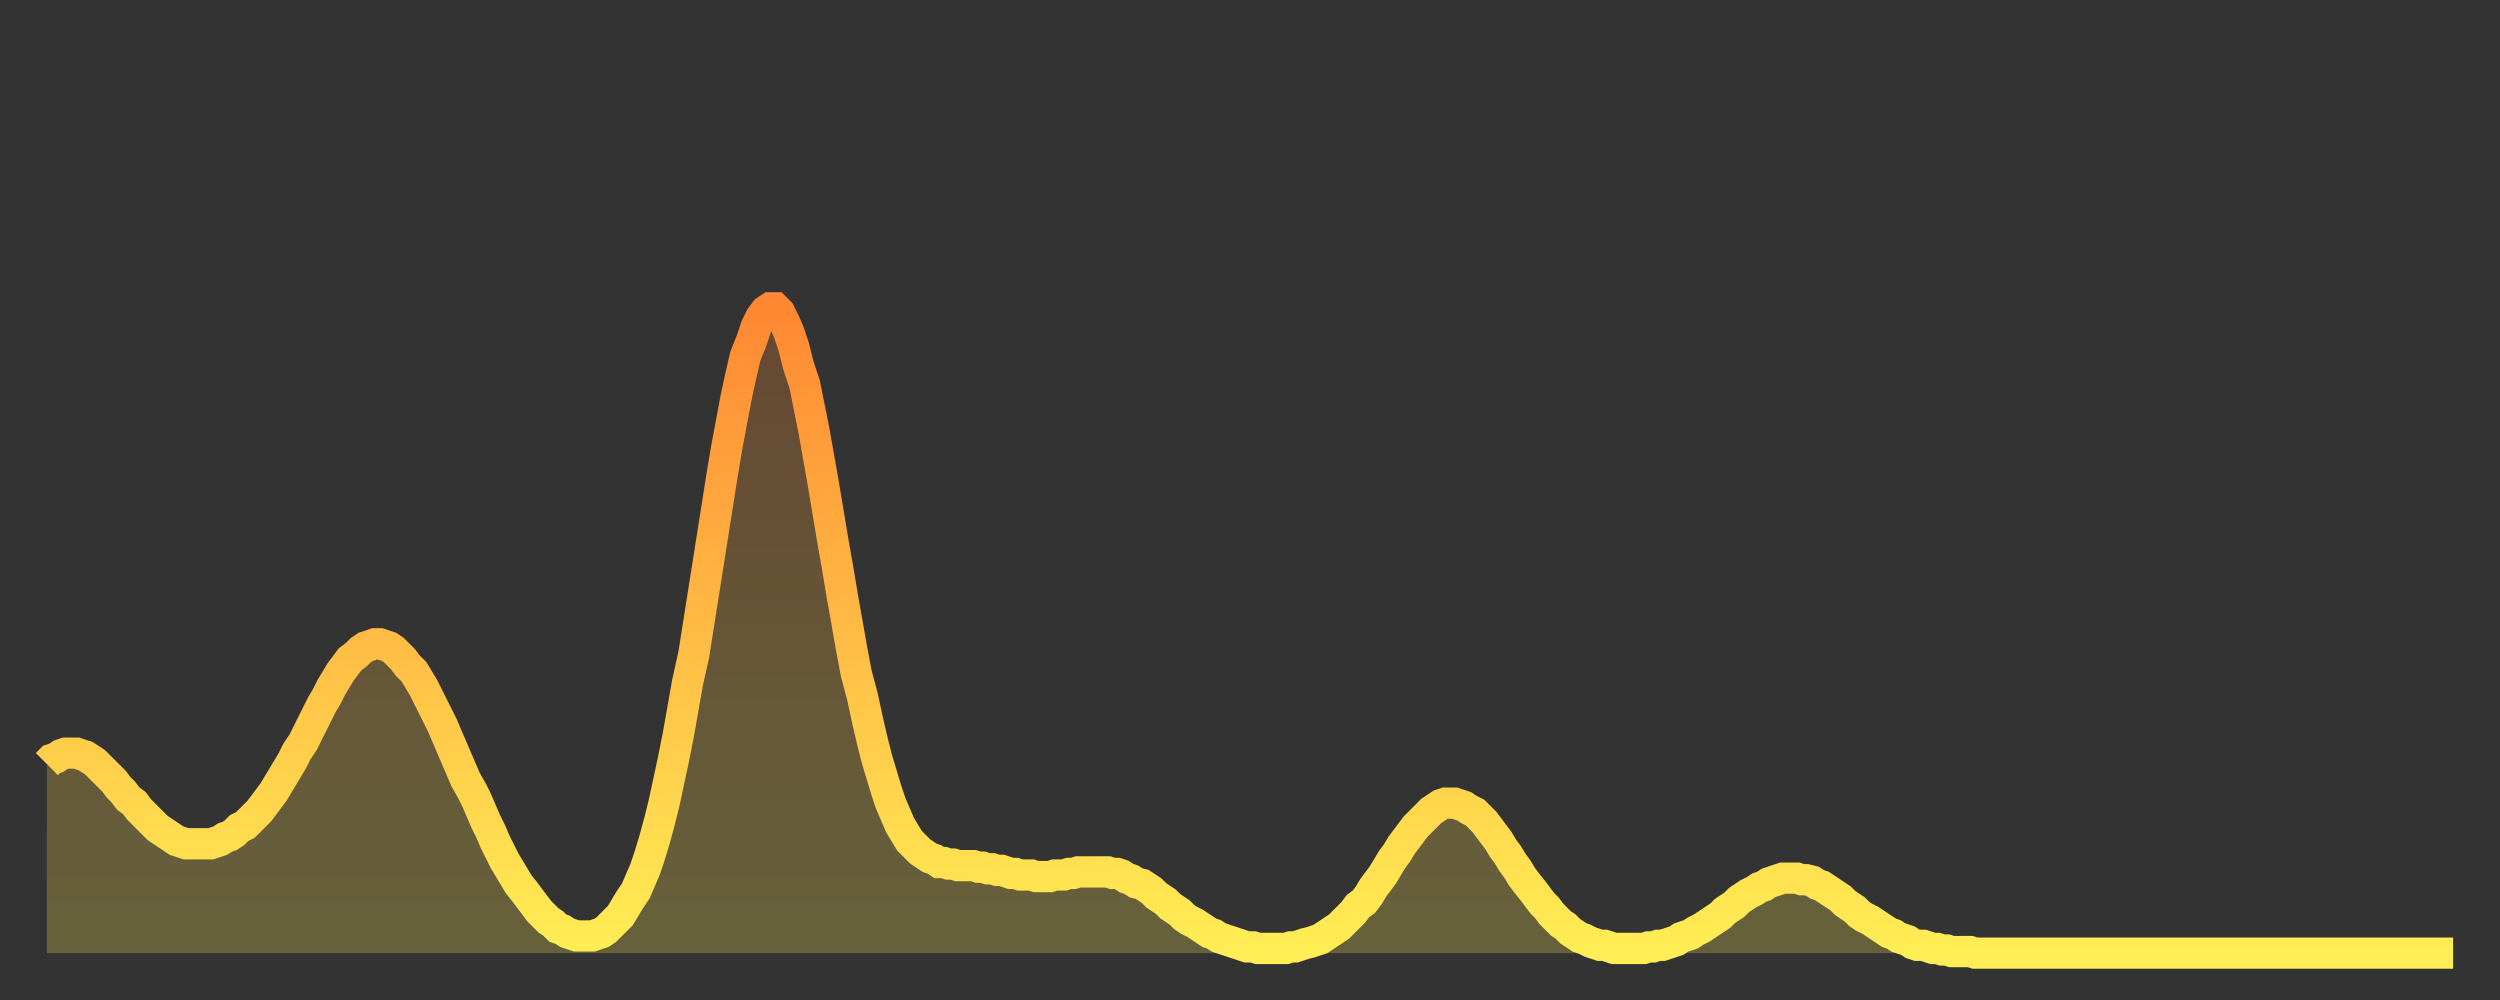
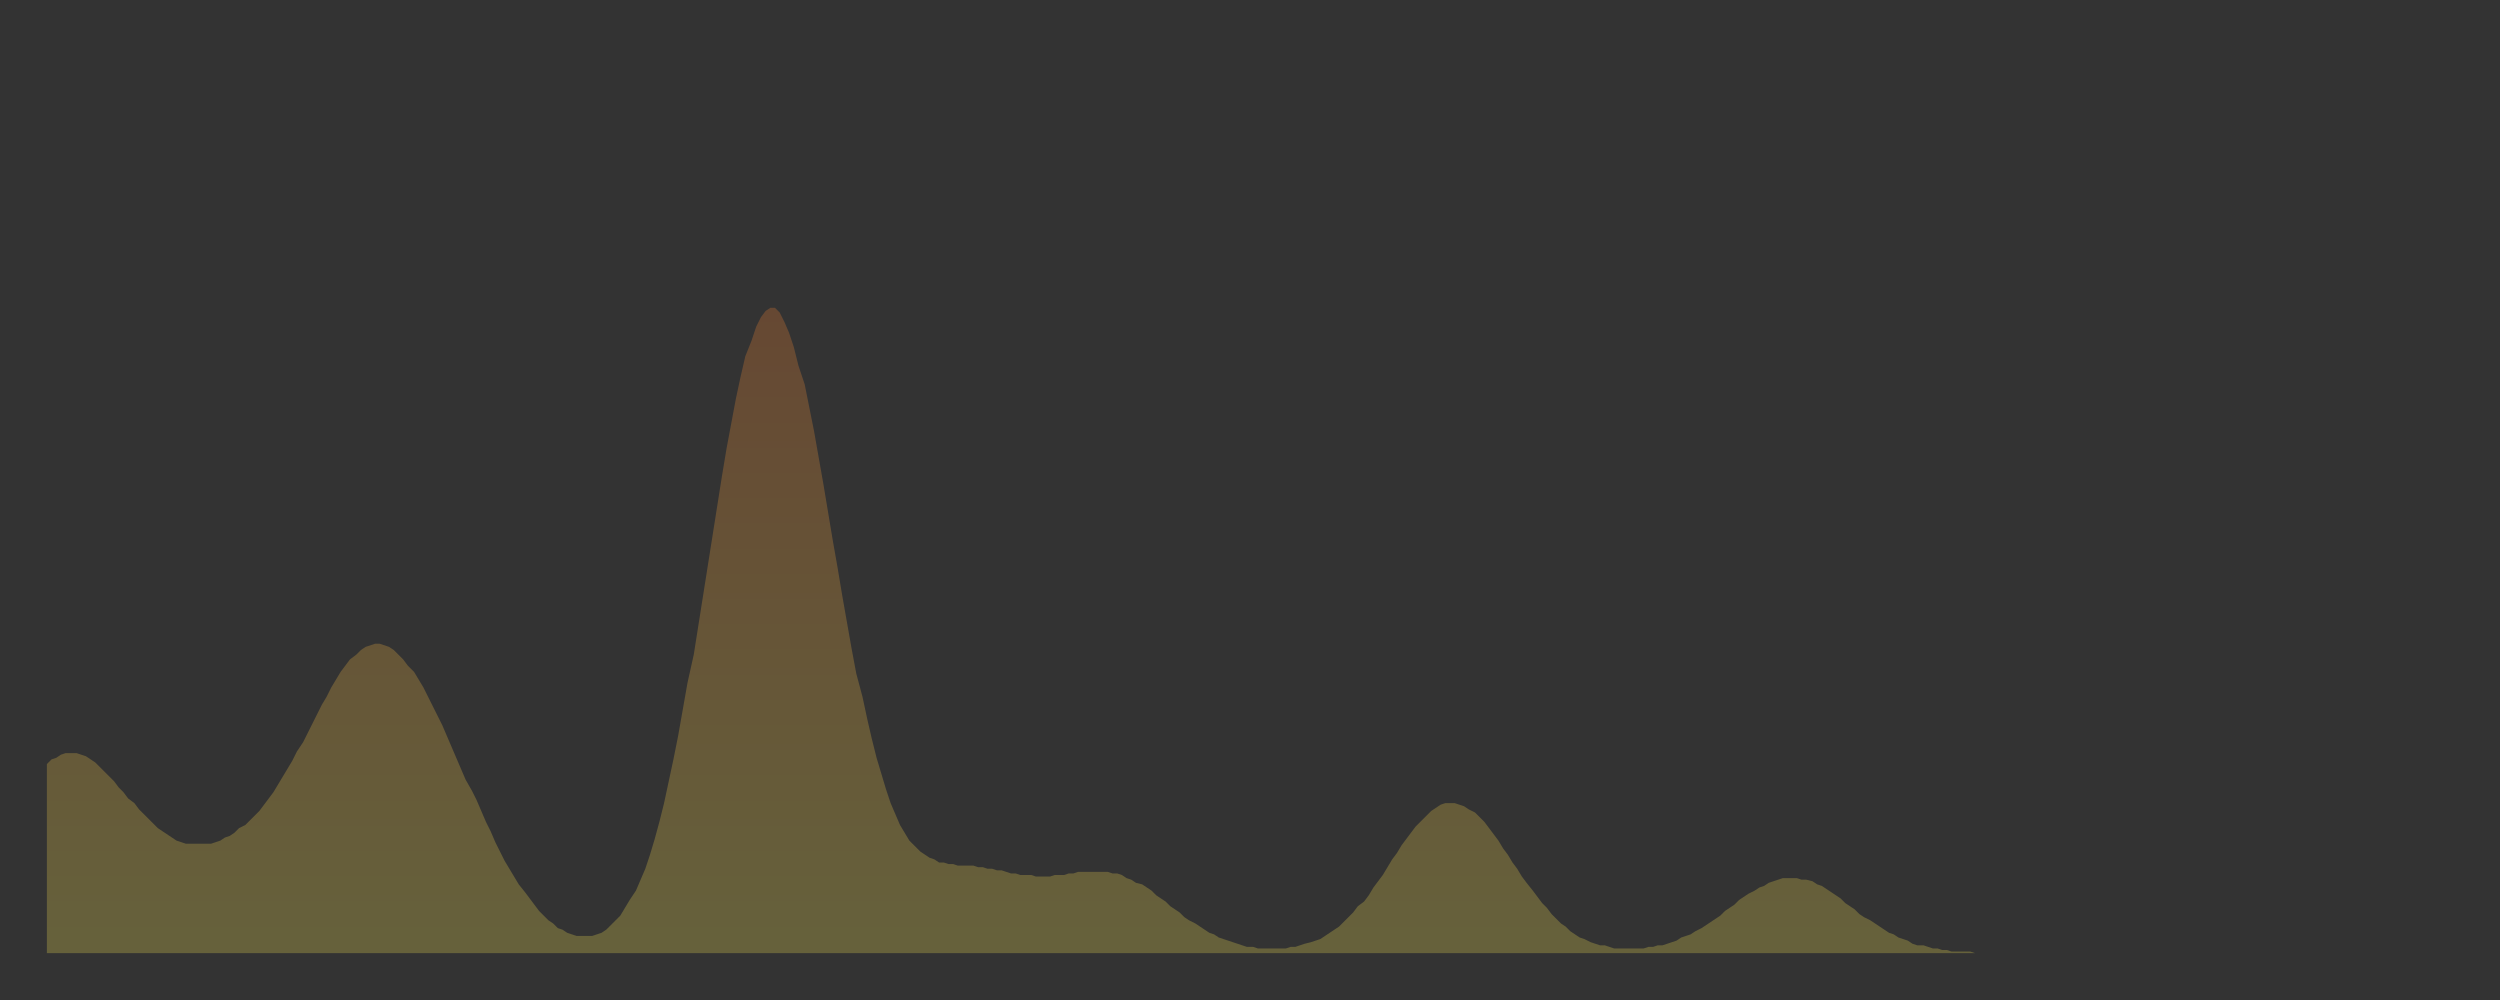
<svg xmlns="http://www.w3.org/2000/svg" baseProfile="full" height="64" version="1.1" width="160">
  <rect width="100%" height="100%" fill="#333333" stroke="none" />
  <defs>
    <linearGradient id="id3114818" x1="0" x2="0" y1="0" y2="1">
      <stop offset="0%" stop-color="#ff8833" />
      <stop offset="50%" stop-color="#ffbb44" />
      <stop offset="100%" stop-color="#ffee55" />
    </linearGradient>
  </defs>
  <g transform="translate(3,3)">
    <g>
-       <path d="M 0.0 45.9 0.3 45.6 0.6 45.5 0.9 45.3 1.2 45.2 1.5 45.2 1.9 45.2 2.2 45.3 2.5 45.4 2.8 45.6 3.1 45.8 3.4 46.1 3.7 46.4 4.0 46.7 4.3 47.0 4.6 47.4 4.9 47.7 5.2 48.1 5.6 48.4 5.9 48.8 6.2 49.1 6.5 49.4 6.8 49.7 7.1 50.0 7.4 50.2 7.7 50.4 8.0 50.6 8.3 50.8 8.6 50.9 8.9 51.0 9.3 51.0 9.6 51.0 9.9 51.0 10.2 51.0 10.5 51.0 10.8 50.9 11.1 50.8 11.4 50.6 11.7 50.5 12.0 50.3 12.3 50.0 12.7 49.8 13.0 49.5 13.3 49.2 13.6 48.9 13.9 48.5 14.2 48.1 14.5 47.7 14.8 47.2 15.1 46.7 15.4 46.2 15.7 45.7 16.0 45.1 16.4 44.5 16.7 43.9 17.0 43.3 17.3 42.7 17.6 42.1 17.9 41.6 18.2 41.0 18.5 40.5 18.8 40.0 19.1 39.6 19.4 39.2 19.8 38.9 20.1 38.6 20.4 38.4 20.7 38.3 21.0 38.2 21.3 38.2 21.6 38.3 21.9 38.4 22.2 38.6 22.5 38.9 22.8 39.2 23.1 39.6 23.5 40.0 23.8 40.5 24.1 41.0 24.4 41.6 24.7 42.2 25.0 42.8 25.3 43.4 25.6 44.1 25.9 44.8 26.2 45.5 26.5 46.2 26.8 46.9 27.2 47.6 27.5 48.2 27.8 48.9 28.1 49.6 28.4 50.2 28.7 50.9 29.0 51.5 29.3 52.1 29.6 52.6 29.9 53.1 30.2 53.6 30.6 54.1 30.9 54.5 31.2 54.9 31.5 55.3 31.8 55.6 32.1 55.9 32.4 56.1 32.7 56.4 33.0 56.5 33.3 56.7 33.6 56.8 33.9 56.9 34.3 56.9 34.6 56.9 34.9 56.9 35.2 56.8 35.5 56.7 35.8 56.5 36.1 56.2 36.4 55.9 36.7 55.6 37.0 55.1 37.3 54.6 37.7 54.0 38.0 53.3 38.3 52.6 38.6 51.7 38.9 50.7 39.2 49.6 39.5 48.4 39.8 47.0 40.1 45.6 40.4 44.1 40.7 42.4 41.0 40.7 41.4 38.9 41.7 37.0 42.0 35.1 42.3 33.2 42.6 31.3 42.9 29.4 43.2 27.5 43.5 25.7 43.8 24.1 44.1 22.5 44.4 21.1 44.7 19.8 45.1 18.8 45.4 17.9 45.7 17.3 46.0 16.9 46.3 16.7 46.6 16.7 46.9 17.0 47.2 17.6 47.5 18.3 47.8 19.2 48.1 20.4 48.5 21.6 48.8 23.1 49.1 24.6 49.4 26.3 49.7 28.0 50.0 29.8 50.3 31.6 50.6 33.3 50.9 35.1 51.2 36.8 51.5 38.5 51.8 40.1 52.2 41.6 52.5 43.0 52.8 44.3 53.1 45.5 53.4 46.5 53.7 47.5 54.0 48.4 54.3 49.1 54.6 49.8 54.9 50.3 55.2 50.8 55.6 51.2 55.9 51.5 56.2 51.7 56.5 51.9 56.8 52.0 57.1 52.2 57.4 52.2 57.7 52.3 58.0 52.3 58.3 52.4 58.6 52.4 58.9 52.4 59.3 52.4 59.6 52.5 59.9 52.5 60.2 52.6 60.5 52.6 60.8 52.7 61.1 52.7 61.4 52.8 61.7 52.9 62.0 52.9 62.3 53.0 62.6 53.0 63.0 53.0 63.3 53.1 63.6 53.1 63.9 53.1 64.2 53.1 64.5 53.0 64.8 53.0 65.1 53.0 65.4 52.9 65.7 52.9 66.0 52.8 66.4 52.8 66.7 52.8 67.0 52.8 67.3 52.8 67.6 52.8 67.9 52.8 68.2 52.9 68.5 52.9 68.8 53.0 69.1 53.2 69.4 53.3 69.7 53.5 70.1 53.6 70.4 53.8 70.7 54.0 71.0 54.3 71.3 54.5 71.6 54.7 71.9 55.0 72.2 55.2 72.5 55.4 72.8 55.7 73.1 55.9 73.5 56.1 73.8 56.3 74.1 56.5 74.4 56.7 74.7 56.8 75.0 57.0 75.3 57.1 75.6 57.2 75.9 57.3 76.2 57.4 76.5 57.5 76.8 57.6 77.2 57.6 77.5 57.7 77.8 57.7 78.1 57.7 78.4 57.7 78.7 57.7 79.0 57.7 79.3 57.7 79.6 57.6 79.9 57.6 80.2 57.5 80.5 57.4 80.9 57.3 81.2 57.2 81.5 57.1 81.8 56.9 82.1 56.7 82.4 56.5 82.7 56.3 83.0 56.0 83.3 55.7 83.6 55.4 83.9 55.0 84.3 54.7 84.6 54.3 84.9 53.8 85.2 53.4 85.5 53.0 85.8 52.5 86.1 52.0 86.4 51.6 86.7 51.1 87.0 50.7 87.3 50.3 87.6 49.9 88.0 49.5 88.3 49.2 88.6 48.9 88.9 48.7 89.2 48.5 89.5 48.4 89.8 48.4 90.1 48.4 90.4 48.5 90.7 48.6 91.0 48.8 91.4 49.0 91.7 49.3 92.0 49.6 92.3 50.0 92.6 50.4 92.9 50.8 93.2 51.3 93.5 51.7 93.8 52.2 94.1 52.6 94.4 53.1 94.7 53.5 95.1 54.0 95.4 54.4 95.7 54.8 96.0 55.1 96.3 55.5 96.6 55.8 96.9 56.1 97.2 56.3 97.5 56.6 97.8 56.8 98.1 57.0 98.4 57.1 98.8 57.3 99.1 57.4 99.4 57.5 99.7 57.5 100.0 57.6 100.3 57.7 100.6 57.7 100.9 57.7 101.2 57.7 101.5 57.7 101.8 57.7 102.2 57.7 102.5 57.6 102.8 57.6 103.1 57.5 103.4 57.5 103.7 57.4 104.0 57.3 104.3 57.2 104.6 57.0 104.9 56.9 105.2 56.8 105.5 56.6 105.9 56.4 106.2 56.2 106.5 56.0 106.8 55.8 107.1 55.6 107.4 55.3 107.7 55.1 108.0 54.9 108.3 54.6 108.6 54.4 108.9 54.2 109.3 54.0 109.6 53.8 109.9 53.7 110.2 53.5 110.5 53.4 110.8 53.3 111.1 53.2 111.4 53.2 111.7 53.2 112.0 53.2 112.3 53.3 112.6 53.3 113.0 53.4 113.3 53.6 113.6 53.7 113.9 53.9 114.2 54.1 114.5 54.3 114.8 54.5 115.1 54.8 115.4 55.0 115.7 55.2 116.0 55.5 116.3 55.7 116.7 55.9 117.0 56.1 117.3 56.3 117.6 56.5 117.9 56.7 118.2 56.8 118.5 57.0 118.8 57.1 119.1 57.2 119.4 57.4 119.7 57.5 120.1 57.5 120.4 57.6 120.7 57.7 121.0 57.7 121.3 57.8 121.6 57.8 121.9 57.9 122.2 57.9 122.5 57.9 122.8 57.9 123.1 57.9 123.4 58.0 123.8 58.0 124.1 58.0 124.4 58.0 124.7 58.0 125.0 58.0 125.3 58.0 125.6 58.0 125.9 58.0 126.2 58.0 126.5 58.0 126.8 58.0 127.2 58.0 127.5 58.0 127.8 58.0 128.1 58.0 128.4 58.0 128.7 58.0 129.0 58.0 129.3 58.0 129.6 58.0 129.9 58.0 130.2 58.0 130.5 58.0 130.9 58.0 131.2 58.0 131.5 58.0 131.8 58.0 132.1 58.0 132.4 58.0 132.7 58.0 133.0 58.0 133.3 58.0 133.6 58.0 133.9 58.0 134.2 58.0 134.6 58.0 134.9 58.0 135.2 58.0 135.5 58.0 135.8 58.0 136.1 58.0 136.4 58.0 136.7 58.0 137.0 58.0 137.3 58.0 137.6 58.0 138.0 58.0 138.3 58.0 138.6 58.0 138.9 58.0 139.2 58.0 139.5 58.0 139.8 58.0 140.1 58.0 140.4 58.0 140.7 58.0 141.0 58.0 141.3 58.0 141.7 58.0 142.0 58.0 142.3 58.0 142.6 58.0 142.9 58.0 143.2 58.0 143.5 58.0 143.8 58.0 144.1 58.0 144.4 58.0 144.7 58.0 145.1 58.0 145.4 58.0 145.7 58.0 146.0 58.0 146.3 58.0 146.6 58.0 146.9 58.0 147.2 58.0 147.5 58.0 147.8 58.0 148.1 58.0 148.4 58.0 148.8 58.0 149.1 58.0 149.4 58.0 149.7 58.0 150.0 58.0 150.3 58.0 150.6 58.0 150.9 58.0 151.2 58.0 151.5 58.0 151.8 58.0 152.1 58.0 152.5 58.0 152.8 58.0 153.1 58.0 153.4 58.0 153.7 58.0 154.0 58.0" fill="none" id="graph-curve" opacity="1" stroke="url(#id3114818)" stroke-width="2" />
      <path d="M 0 58 L 0.0 45.9 0.3 45.6 0.6 45.5 0.9 45.3 1.2 45.2 1.5 45.2 1.9 45.2 2.2 45.3 2.5 45.4 2.8 45.6 3.1 45.8 3.4 46.1 3.7 46.4 4.0 46.7 4.3 47.0 4.6 47.4 4.9 47.7 5.2 48.1 5.6 48.4 5.9 48.8 6.2 49.1 6.5 49.4 6.8 49.7 7.1 50.0 7.4 50.2 7.7 50.4 8.0 50.6 8.3 50.8 8.6 50.9 8.9 51.0 9.3 51.0 9.6 51.0 9.9 51.0 10.2 51.0 10.5 51.0 10.8 50.9 11.1 50.8 11.4 50.6 11.7 50.5 12.0 50.3 12.3 50.0 12.7 49.8 13.0 49.5 13.3 49.2 13.6 48.9 13.9 48.5 14.2 48.1 14.5 47.7 14.8 47.2 15.1 46.7 15.4 46.2 15.7 45.7 16.0 45.1 16.4 44.5 16.7 43.9 17.0 43.3 17.3 42.7 17.6 42.1 17.9 41.6 18.2 41.0 18.5 40.5 18.8 40.0 19.1 39.6 19.4 39.2 19.8 38.9 20.1 38.6 20.4 38.4 20.7 38.3 21.0 38.2 21.3 38.2 21.6 38.3 21.9 38.4 22.2 38.6 22.5 38.9 22.8 39.2 23.1 39.6 23.5 40.0 23.8 40.5 24.1 41.0 24.4 41.6 24.7 42.2 25.0 42.8 25.3 43.4 25.6 44.1 25.9 44.8 26.2 45.5 26.5 46.2 26.8 46.9 27.2 47.6 27.5 48.2 27.8 48.9 28.1 49.6 28.4 50.2 28.7 50.9 29.0 51.5 29.3 52.1 29.6 52.6 29.9 53.1 30.2 53.6 30.6 54.1 30.9 54.5 31.2 54.9 31.5 55.3 31.8 55.6 32.1 55.9 32.4 56.1 32.7 56.4 33.0 56.5 33.3 56.7 33.6 56.8 33.9 56.9 34.3 56.9 34.6 56.9 34.9 56.9 35.2 56.8 35.5 56.7 35.8 56.5 36.1 56.2 36.4 55.9 36.7 55.6 37.0 55.1 37.3 54.6 37.7 54.0 38.0 53.3 38.3 52.6 38.6 51.7 38.9 50.7 39.2 49.6 39.5 48.4 39.8 47.0 40.1 45.6 40.4 44.1 40.7 42.4 41.0 40.7 41.4 38.9 41.7 37.0 42.0 35.1 42.3 33.2 42.6 31.3 42.9 29.4 43.2 27.5 43.5 25.7 43.8 24.1 44.1 22.5 44.4 21.1 44.7 19.8 45.1 18.8 45.4 17.9 45.7 17.3 46.0 16.9 46.3 16.7 46.6 16.7 46.9 17.0 47.2 17.6 47.5 18.3 47.8 19.2 48.1 20.4 48.5 21.6 48.8 23.1 49.1 24.6 49.4 26.3 49.7 28.0 50.0 29.8 50.3 31.6 50.6 33.3 50.9 35.1 51.2 36.8 51.5 38.5 51.8 40.1 52.2 41.6 52.5 43.0 52.8 44.3 53.1 45.5 53.4 46.5 53.7 47.5 54.0 48.4 54.3 49.1 54.6 49.8 54.9 50.3 55.2 50.8 55.6 51.2 55.9 51.5 56.2 51.7 56.5 51.9 56.8 52.0 57.1 52.2 57.4 52.2 57.7 52.3 58.0 52.3 58.3 52.4 58.6 52.4 58.9 52.4 59.3 52.4 59.6 52.5 59.9 52.5 60.2 52.6 60.5 52.6 60.8 52.7 61.1 52.7 61.4 52.8 61.7 52.9 62.0 52.9 62.3 53.0 62.6 53.0 63.0 53.0 63.3 53.1 63.6 53.1 63.9 53.1 64.2 53.1 64.5 53.0 64.8 53.0 65.1 53.0 65.4 52.9 65.7 52.9 66.0 52.8 66.4 52.8 66.7 52.8 67.0 52.8 67.3 52.8 67.6 52.8 67.9 52.8 68.2 52.9 68.5 52.9 68.8 53.0 69.1 53.2 69.4 53.3 69.7 53.5 70.1 53.6 70.4 53.8 70.7 54.0 71.0 54.3 71.3 54.5 71.6 54.7 71.9 55.0 72.2 55.2 72.5 55.4 72.8 55.7 73.1 55.9 73.5 56.1 73.8 56.3 74.1 56.5 74.4 56.7 74.7 56.8 75.0 57.0 75.3 57.1 75.6 57.2 75.9 57.3 76.2 57.4 76.5 57.5 76.8 57.6 77.2 57.6 77.5 57.7 77.8 57.7 78.1 57.7 78.4 57.7 78.7 57.7 79.0 57.7 79.3 57.7 79.6 57.6 79.9 57.6 80.2 57.5 80.5 57.4 80.9 57.3 81.2 57.2 81.5 57.1 81.8 56.9 82.1 56.7 82.4 56.5 82.7 56.3 83.0 56.0 83.3 55.7 83.6 55.4 83.9 55.0 84.3 54.7 84.6 54.3 84.9 53.8 85.2 53.4 85.5 53.0 85.8 52.5 86.1 52.0 86.4 51.6 86.7 51.1 87.0 50.7 87.3 50.3 87.6 49.9 88.0 49.5 88.3 49.2 88.6 48.9 88.9 48.7 89.2 48.5 89.5 48.4 89.8 48.4 90.1 48.4 90.4 48.5 90.7 48.6 91.0 48.8 91.4 49.0 91.7 49.3 92.0 49.6 92.3 50.0 92.6 50.4 92.9 50.8 93.2 51.3 93.5 51.7 93.8 52.2 94.1 52.6 94.4 53.1 94.7 53.5 95.1 54.0 95.4 54.4 95.7 54.8 96.0 55.1 96.3 55.5 96.6 55.8 96.9 56.1 97.2 56.3 97.5 56.6 97.8 56.8 98.1 57.0 98.4 57.1 98.8 57.3 99.1 57.4 99.4 57.5 99.7 57.5 100.0 57.6 100.3 57.7 100.6 57.7 100.9 57.7 101.2 57.7 101.5 57.7 101.8 57.7 102.2 57.7 102.5 57.6 102.8 57.6 103.1 57.5 103.4 57.5 103.7 57.4 104.0 57.3 104.3 57.2 104.6 57.0 104.9 56.9 105.2 56.8 105.5 56.6 105.9 56.4 106.2 56.2 106.5 56.0 106.8 55.8 107.1 55.6 107.4 55.3 107.7 55.1 108.0 54.9 108.3 54.6 108.6 54.4 108.9 54.2 109.3 54.0 109.6 53.8 109.9 53.7 110.2 53.5 110.5 53.4 110.8 53.3 111.1 53.2 111.4 53.2 111.7 53.2 112.0 53.2 112.3 53.3 112.6 53.3 113.0 53.4 113.3 53.6 113.6 53.7 113.9 53.9 114.2 54.1 114.5 54.3 114.8 54.5 115.1 54.8 115.4 55.0 115.7 55.2 116.0 55.5 116.3 55.7 116.7 55.9 117.0 56.1 117.3 56.3 117.6 56.5 117.9 56.7 118.2 56.8 118.5 57.0 118.8 57.1 119.1 57.2 119.4 57.4 119.7 57.5 120.1 57.5 120.4 57.6 120.7 57.7 121.0 57.7 121.3 57.8 121.6 57.8 121.9 57.9 122.2 57.9 122.5 57.9 122.8 57.9 123.1 57.9 123.4 58.0 123.8 58.0 124.1 58.0 124.4 58.0 124.7 58.0 125.0 58.0 125.3 58.0 125.6 58.0 125.9 58.0 126.2 58.0 126.5 58.0 126.8 58.0 127.2 58.0 127.5 58.0 127.8 58.0 128.1 58.0 128.4 58.0 128.7 58.0 129.0 58.0 129.3 58.0 129.6 58.0 129.9 58.0 130.2 58.0 130.5 58.0 130.9 58.0 131.2 58.0 131.5 58.0 131.8 58.0 132.1 58.0 132.4 58.0 132.7 58.0 133.0 58.0 133.3 58.0 133.6 58.0 133.9 58.0 134.2 58.0 134.6 58.0 134.9 58.0 135.2 58.0 135.5 58.0 135.8 58.0 136.1 58.0 136.4 58.0 136.7 58.0 137.0 58.0 137.3 58.0 137.6 58.0 138.0 58.0 138.3 58.0 138.6 58.0 138.9 58.0 139.2 58.0 139.5 58.0 139.8 58.0 140.1 58.0 140.4 58.0 140.7 58.0 141.0 58.0 141.3 58.0 141.7 58.0 142.0 58.0 142.3 58.0 142.6 58.0 142.9 58.0 143.2 58.0 143.5 58.0 143.8 58.0 144.1 58.0 144.4 58.0 144.7 58.0 145.1 58.0 145.4 58.0 145.7 58.0 146.0 58.0 146.3 58.0 146.6 58.0 146.9 58.0 147.2 58.0 147.5 58.0 147.8 58.0 148.1 58.0 148.4 58.0 148.8 58.0 149.1 58.0 149.4 58.0 149.7 58.0 150.0 58.0 150.3 58.0 150.6 58.0 150.9 58.0 151.2 58.0 151.5 58.0 151.8 58.0 152.1 58.0 152.5 58.0 152.8 58.0 153.1 58.0 153.4 58.0 153.7 58.0 154.0 58.0 154 58" fill="url(#id3114818)" fill-opacity=".25" id="graph-shadow" />
    </g>
  </g>
</svg>